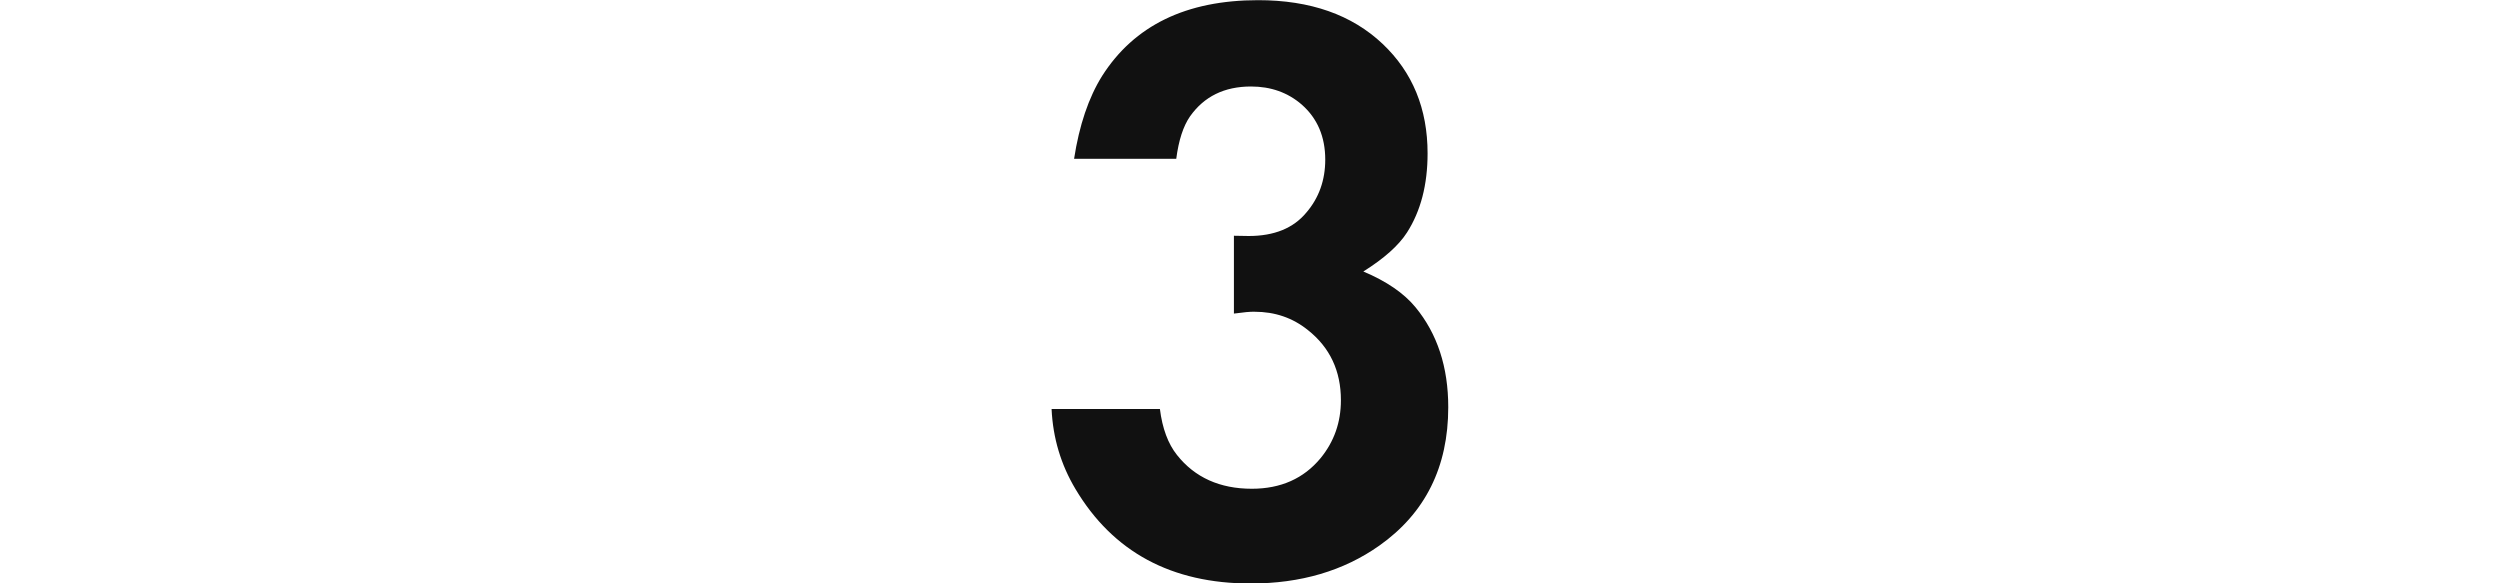
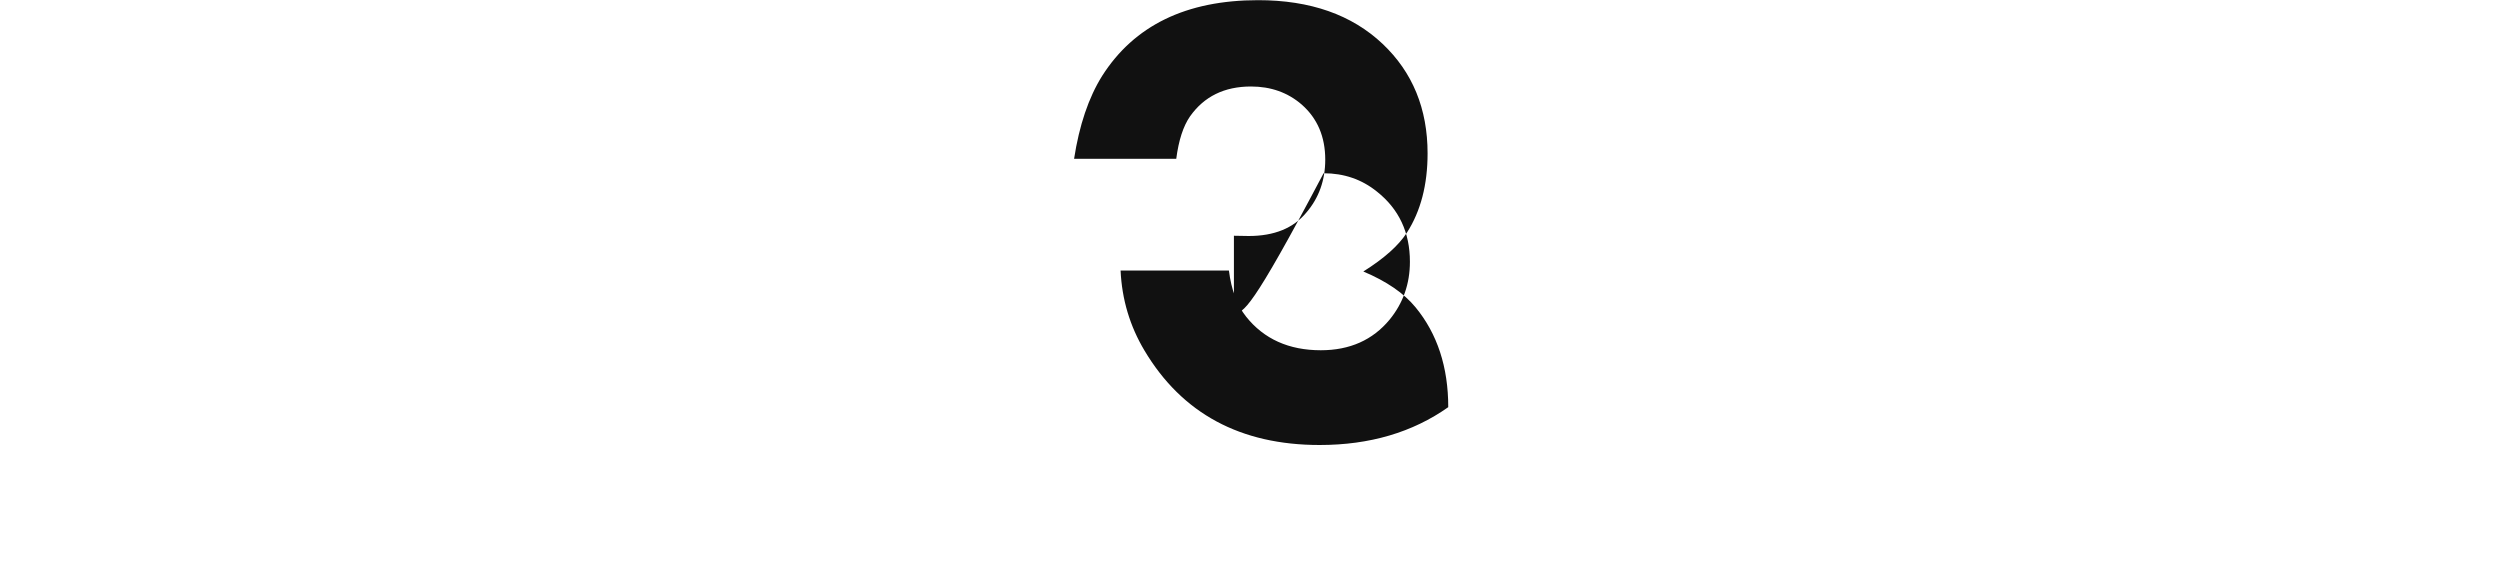
<svg xmlns="http://www.w3.org/2000/svg" version="1.1" id="Layer_1" x="0px" y="0px" viewBox="0 0 3000 700" style="enable-background:new 0 0 3000 700;" xml:space="preserve">
  <style type="text/css">
	.st0{fill:#111111;}
</style>
  <g>
-     <path class="st0" d="M1480.7,376.3v-93.4c7.4,0.2,13.4,0.3,17.8,0.3c30.6,0,53.6-9.4,69.1-28.1c15.2-17.7,22.7-39,22.7-63.5   c0-27.5-9.4-49.5-28.1-66c-16.8-14.6-37.2-21.8-61-21.8c-32,0-56.3,12-73.2,35.9c-8.1,11.7-13.6,28.6-16.5,50.9h-122.6   c6.2-40.3,17.4-73.4,33.6-99.4c38.6-60.7,101-91,187.3-91c62.6,0,112.4,17.5,149.4,52.5c36,34.1,53.9,77.9,53.9,131.4   c0,37.7-8.3,69.3-24.7,94.9c-10,15.6-27.4,31.1-52.4,46.8c27.8,11.7,48.7,26,62.6,42.9c26.2,31.8,39.3,71.8,39.3,119.9   c0,71.8-27.6,127.2-82.8,166.2c-42.8,30.2-94.2,45.4-154.3,45.4c-95,0-165.1-37.7-210.2-113.3c-17.5-29.3-27.1-61.3-28.7-96.1h130   c2.9,23.3,9.8,41.8,20.5,55.2c21.4,27,51.5,40.5,89.8,40.5c34.8,0,62.3-12.3,82.5-36.7c16.3-19.9,24.4-43.1,24.4-69.5   c0-35.2-13.2-63.3-39.6-84.2c-18.2-14.7-39.6-22-64-22C1500.7,373.9,1492.4,374.7,1480.7,376.3z" />
+     <path class="st0" d="M1480.7,376.3v-93.4c7.4,0.2,13.4,0.3,17.8,0.3c30.6,0,53.6-9.4,69.1-28.1c15.2-17.7,22.7-39,22.7-63.5   c0-27.5-9.4-49.5-28.1-66c-16.8-14.6-37.2-21.8-61-21.8c-32,0-56.3,12-73.2,35.9c-8.1,11.7-13.6,28.6-16.5,50.9h-122.6   c6.2-40.3,17.4-73.4,33.6-99.4c38.6-60.7,101-91,187.3-91c62.6,0,112.4,17.5,149.4,52.5c36,34.1,53.9,77.9,53.9,131.4   c0,37.7-8.3,69.3-24.7,94.9c-10,15.6-27.4,31.1-52.4,46.8c27.8,11.7,48.7,26,62.6,42.9c26.2,31.8,39.3,71.8,39.3,119.9   c-42.8,30.2-94.2,45.4-154.3,45.4c-95,0-165.1-37.7-210.2-113.3c-17.5-29.3-27.1-61.3-28.7-96.1h130   c2.9,23.3,9.8,41.8,20.5,55.2c21.4,27,51.5,40.5,89.8,40.5c34.8,0,62.3-12.3,82.5-36.7c16.3-19.9,24.4-43.1,24.4-69.5   c0-35.2-13.2-63.3-39.6-84.2c-18.2-14.7-39.6-22-64-22C1500.7,373.9,1492.4,374.7,1480.7,376.3z" />
  </g>
</svg>